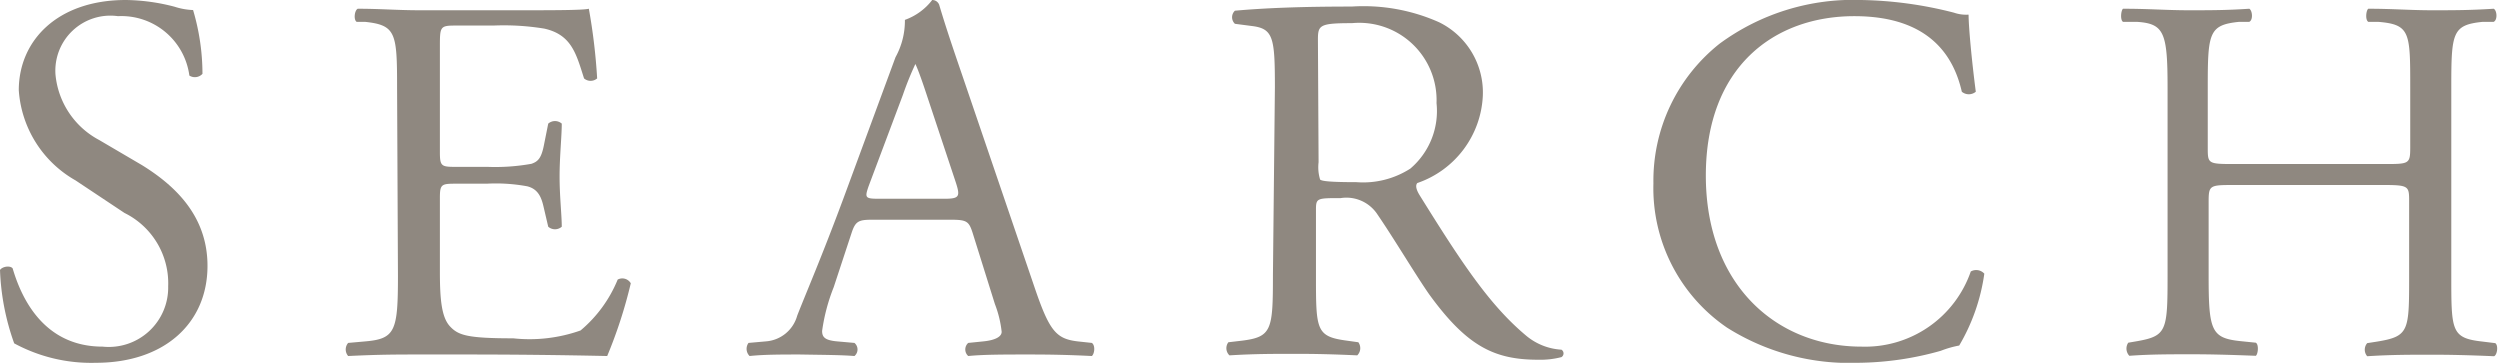
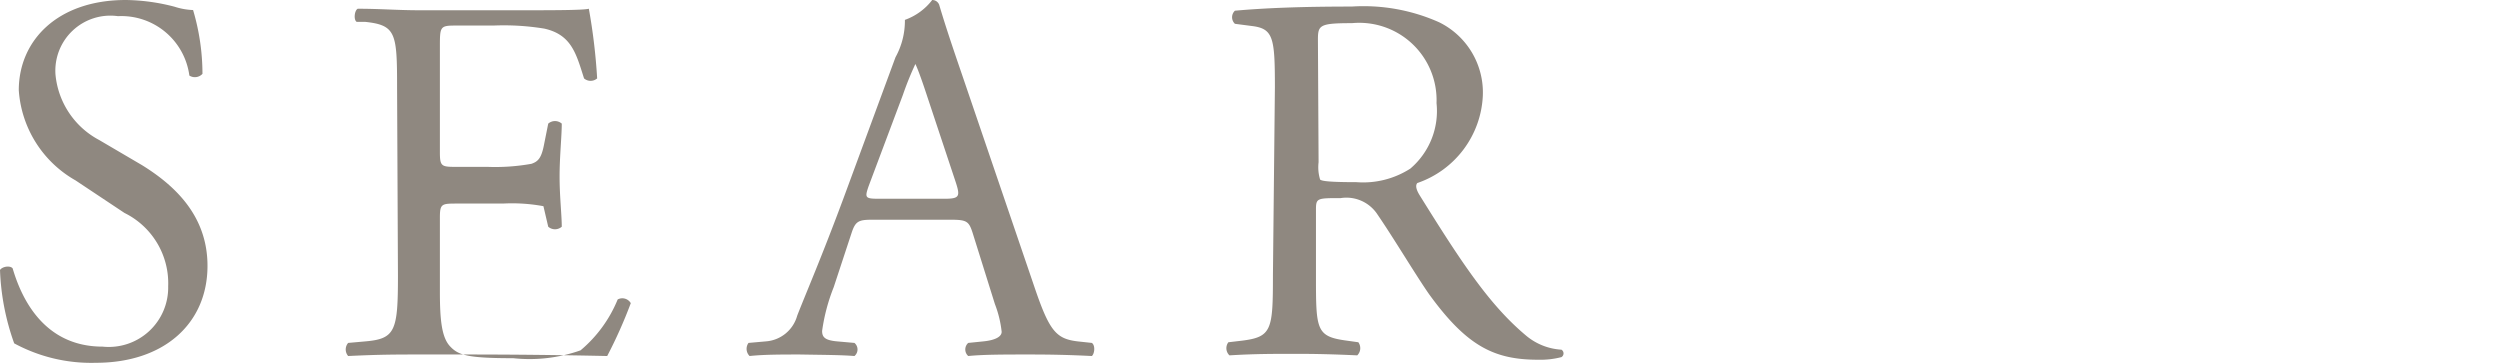
<svg xmlns="http://www.w3.org/2000/svg" viewBox="0 0 114.46 16.61">
  <defs>
    <style>.cls-1{fill:#8f8880;}</style>
  </defs>
  <g id="レイヤー_2" data-name="レイヤー 2">
    <g id="空室検索">
      <path class="cls-1" d="M4.39,16.61a7.4,7.4,0,0,1-3.74-.89A11.08,11.08,0,0,1,0,12.36c.12-.17.48-.21.58-.07.36,1.22,1.34,3.58,4.12,3.58a2.72,2.72,0,0,0,3-2.76,3.59,3.59,0,0,0-2-3.36L3.46,8.26A5.14,5.14,0,0,1,.86,4.13C.86,1.85,2.64,0,5.76,0A9.16,9.16,0,0,1,8,.31a3.11,3.11,0,0,0,.84.15,10.31,10.31,0,0,1,.43,2.92.47.47,0,0,1-.6.08A3.14,3.14,0,0,0,5.4.74,2.52,2.52,0,0,0,2.54,3.41a3.79,3.79,0,0,0,2,3L6.5,7.56c1.52.94,3,2.33,3,4.61C9.5,14.81,7.51,16.61,4.39,16.61Z" />
-       <path class="cls-1" d="M18.18,4c0-2.49-.05-2.85-1.47-3l-.38,0c-.15-.09-.1-.53.05-.6,1,0,1.84.07,2.83.07h4.51c1.54,0,3,0,3.24-.07a26.88,26.88,0,0,1,.38,3.19.46.46,0,0,1-.6,0c-.36-1.13-.57-2-1.82-2.28a11.5,11.5,0,0,0-2.33-.14H20.86c-.72,0-.72.05-.72,1v4.8c0,.67.08.67.8.67h1.39a9.37,9.37,0,0,0,2-.14c.29-.1.45-.24.57-.84l.2-1a.47.47,0,0,1,.62,0c0,.57-.1,1.51-.1,2.42s.1,1.78.1,2.3a.47.47,0,0,1-.62,0l-.22-.94c-.1-.43-.26-.79-.74-.91a7.87,7.87,0,0,0-1.85-.12H20.94c-.72,0-.8,0-.8.65v3.38c0,1.28.08,2.09.46,2.5s.79.55,2.9.55a7,7,0,0,0,3.08-.36,6,6,0,0,0,1.7-2.33.45.45,0,0,1,.6.17A21.45,21.45,0,0,1,27.8,16.3q-3.24-.07-6.43-.07H19.21c-1,0-1.85,0-3.27.07a.46.46,0,0,1,0-.6l.79-.07c1.37-.12,1.49-.48,1.49-3Z" />
+       <path class="cls-1" d="M18.18,4c0-2.49-.05-2.85-1.47-3l-.38,0c-.15-.09-.1-.53.05-.6,1,0,1.84.07,2.83.07h4.51c1.54,0,3,0,3.24-.07a26.88,26.88,0,0,1,.38,3.19.46.46,0,0,1-.6,0c-.36-1.13-.57-2-1.82-2.28a11.5,11.5,0,0,0-2.33-.14H20.86c-.72,0-.72.05-.72,1v4.8c0,.67.08.67.8.67h1.39a9.37,9.37,0,0,0,2-.14c.29-.1.45-.24.57-.84l.2-1a.47.47,0,0,1,.62,0c0,.57-.1,1.51-.1,2.42s.1,1.78.1,2.3a.47.47,0,0,1-.62,0l-.22-.94a7.87,7.87,0,0,0-1.85-.12H20.94c-.72,0-.8,0-.8.65v3.38c0,1.28.08,2.09.46,2.5s.79.55,2.9.55a7,7,0,0,0,3.08-.36,6,6,0,0,0,1.7-2.33.45.45,0,0,1,.6.17A21.45,21.45,0,0,1,27.8,16.3q-3.24-.07-6.43-.07H19.21c-1,0-1.85,0-3.27.07a.46.46,0,0,1,0-.6l.79-.07c1.37-.12,1.49-.48,1.49-3Z" />
      <path class="cls-1" d="M44.53,10.66c-.17-.53-.27-.6-1-.6H39.92c-.6,0-.75.07-.92.57l-.83,2.52a8.58,8.58,0,0,0-.53,2c0,.28.12.43.69.48l.79.07a.39.39,0,0,1,0,.6c-.63-.05-1.37-.05-2.5-.07-.79,0-1.66,0-2.3.07a.46.46,0,0,1-.05-.6l.79-.07a1.61,1.61,0,0,0,1.44-1.18c.43-1.1,1.11-2.66,2.11-5.35L41,2.62A3.45,3.45,0,0,0,41.43.91,2.73,2.73,0,0,0,42.68,0,.34.34,0,0,1,43,.22c.31,1.05.69,2.16,1.05,3.21l3.29,9.65c.7,2.07,1,2.43,2,2.55l.65.07c.17.12.12.5,0,.6-1-.05-1.82-.07-2.9-.07s-2.07,0-2.76.07a.4.4,0,0,1,0-.6l.69-.07c.51-.05.84-.2.84-.44a5,5,0,0,0-.31-1.27ZM39.77,8.52c-.19.55-.16.58.51.58h2.95c.7,0,.74-.1.53-.75l-1.3-3.91c-.19-.58-.41-1.22-.55-1.51h0a14.32,14.32,0,0,0-.57,1.41Z" />
      <path class="cls-1" d="M58.37,4c0-2.28-.07-2.69-1.06-2.81l-.77-.1a.41.41,0,0,1,0-.6c1.34-.12,3-.19,5.35-.19a8.49,8.49,0,0,1,4,.72,3.58,3.58,0,0,1,2,3.36,4.44,4.44,0,0,1-3,4c-.12.14,0,.39.12.58,1.92,3.09,3.19,5,4.83,6.38a2.77,2.77,0,0,0,1.65.67.2.2,0,0,1,0,.34,3.84,3.84,0,0,1-1.06.12c-2,0-3.26-.6-5-3-.62-.89-1.61-2.55-2.35-3.63a1.7,1.7,0,0,0-1.7-.77c-1.08,0-1.13,0-1.13.53v3c0,2.53,0,2.81,1.44,3l.5.07a.46.46,0,0,1-.05.6c-1.08-.05-1.89-.07-2.85-.07s-1.88,0-3,.07a.45.45,0,0,1-.05-.6l.6-.07c1.39-.17,1.44-.48,1.44-3Zm2,3.43a1.92,1.92,0,0,0,.07.79c.07.07.43.12,1.66.12a4,4,0,0,0,2.47-.62,3.46,3.46,0,0,0,1.2-3A3.54,3.54,0,0,0,61.9,1.06c-1.49,0-1.56.09-1.56.76Z" />
-       <path class="cls-1" d="M78.73,2a10.32,10.32,0,0,1,6.48-2,18.16,18.16,0,0,1,4.25.58,1.7,1.7,0,0,0,.67.09c0,.55.14,2.07.33,3.53a.5.5,0,0,1-.64,0C89.46,2.62,88.38.74,84.9.74c-3.68,0-6.8,2.33-6.8,7.3s3.2,7.83,7.13,7.83a5.12,5.12,0,0,0,5-3.44.5.5,0,0,1,.62.1,8.9,8.9,0,0,1-1.15,3.29,4.53,4.53,0,0,0-.84.24,14.28,14.28,0,0,1-3.79.55,10.49,10.49,0,0,1-6-1.61A7.73,7.73,0,0,1,75.7,8.4,8,8,0,0,1,78.73,2Z" />
-       <path class="cls-1" d="M102.32,8.47c-1.15,0-1.2,0-1.2.77v3.38c0,2.53.12,2.86,1.47,3l.69.07c.15.09.1.53,0,.6-1.29-.05-2.11-.07-3-.07s-1.85,0-2.79.07a.48.48,0,0,1-.05-.6l.41-.07c1.35-.24,1.39-.48,1.39-3V4c0-2.52-.16-2.92-1.41-3l-.63,0c-.14-.09-.09-.53,0-.6,1.18,0,2,.07,3,.07s1.75,0,2.78-.07c.14.07.19.51,0,.6l-.46,0c-1.39.14-1.44.5-1.44,3V6.75c0,.74,0,.76,1.2.76h6.87c1.15,0,1.2,0,1.2-.76V4c0-2.52,0-2.88-1.47-3l-.45,0c-.15-.09-.1-.53,0-.6,1.11,0,1.93.07,2.91.07s1.75,0,2.83-.07c.15.07.19.51,0,.6l-.5,0c-1.4.14-1.44.5-1.44,3v8.64c0,2.53,0,2.84,1.44,3l.57.07c.15.09.1.53-.05.6-1.15-.05-2-.07-2.9-.07s-1.85,0-2.91.07a.46.46,0,0,1,0-.6l.45-.07c1.47-.24,1.47-.48,1.47-3V9.24c0-.72,0-.77-1.2-.77Z" />
    </g>
  </g>
</svg>